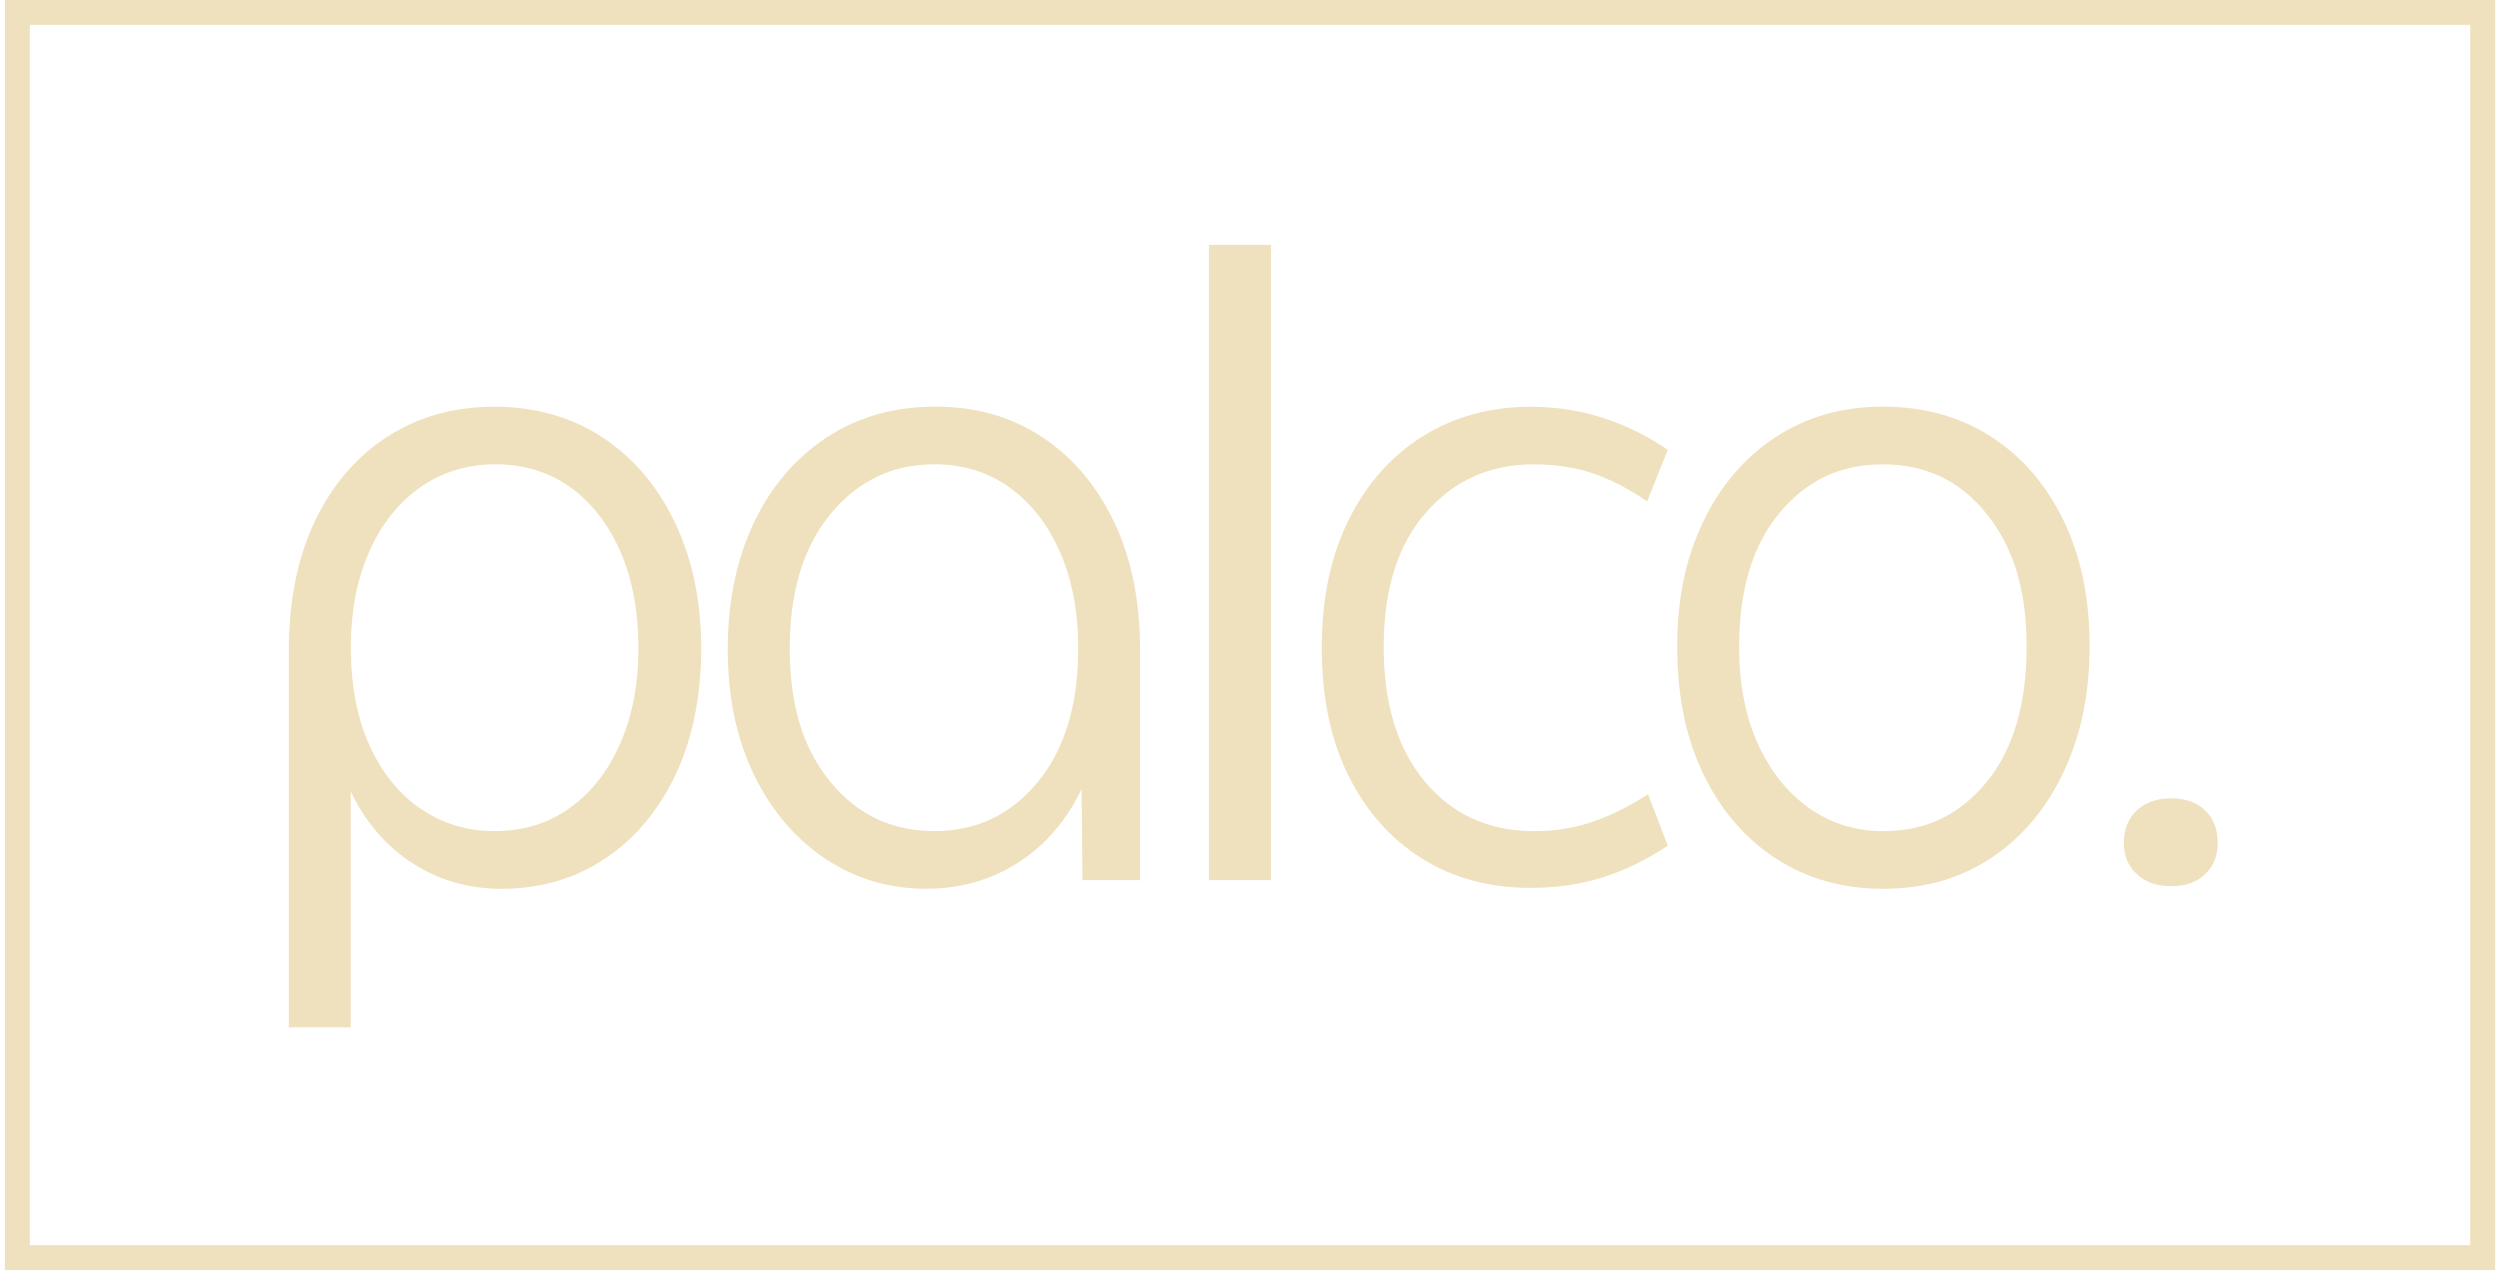
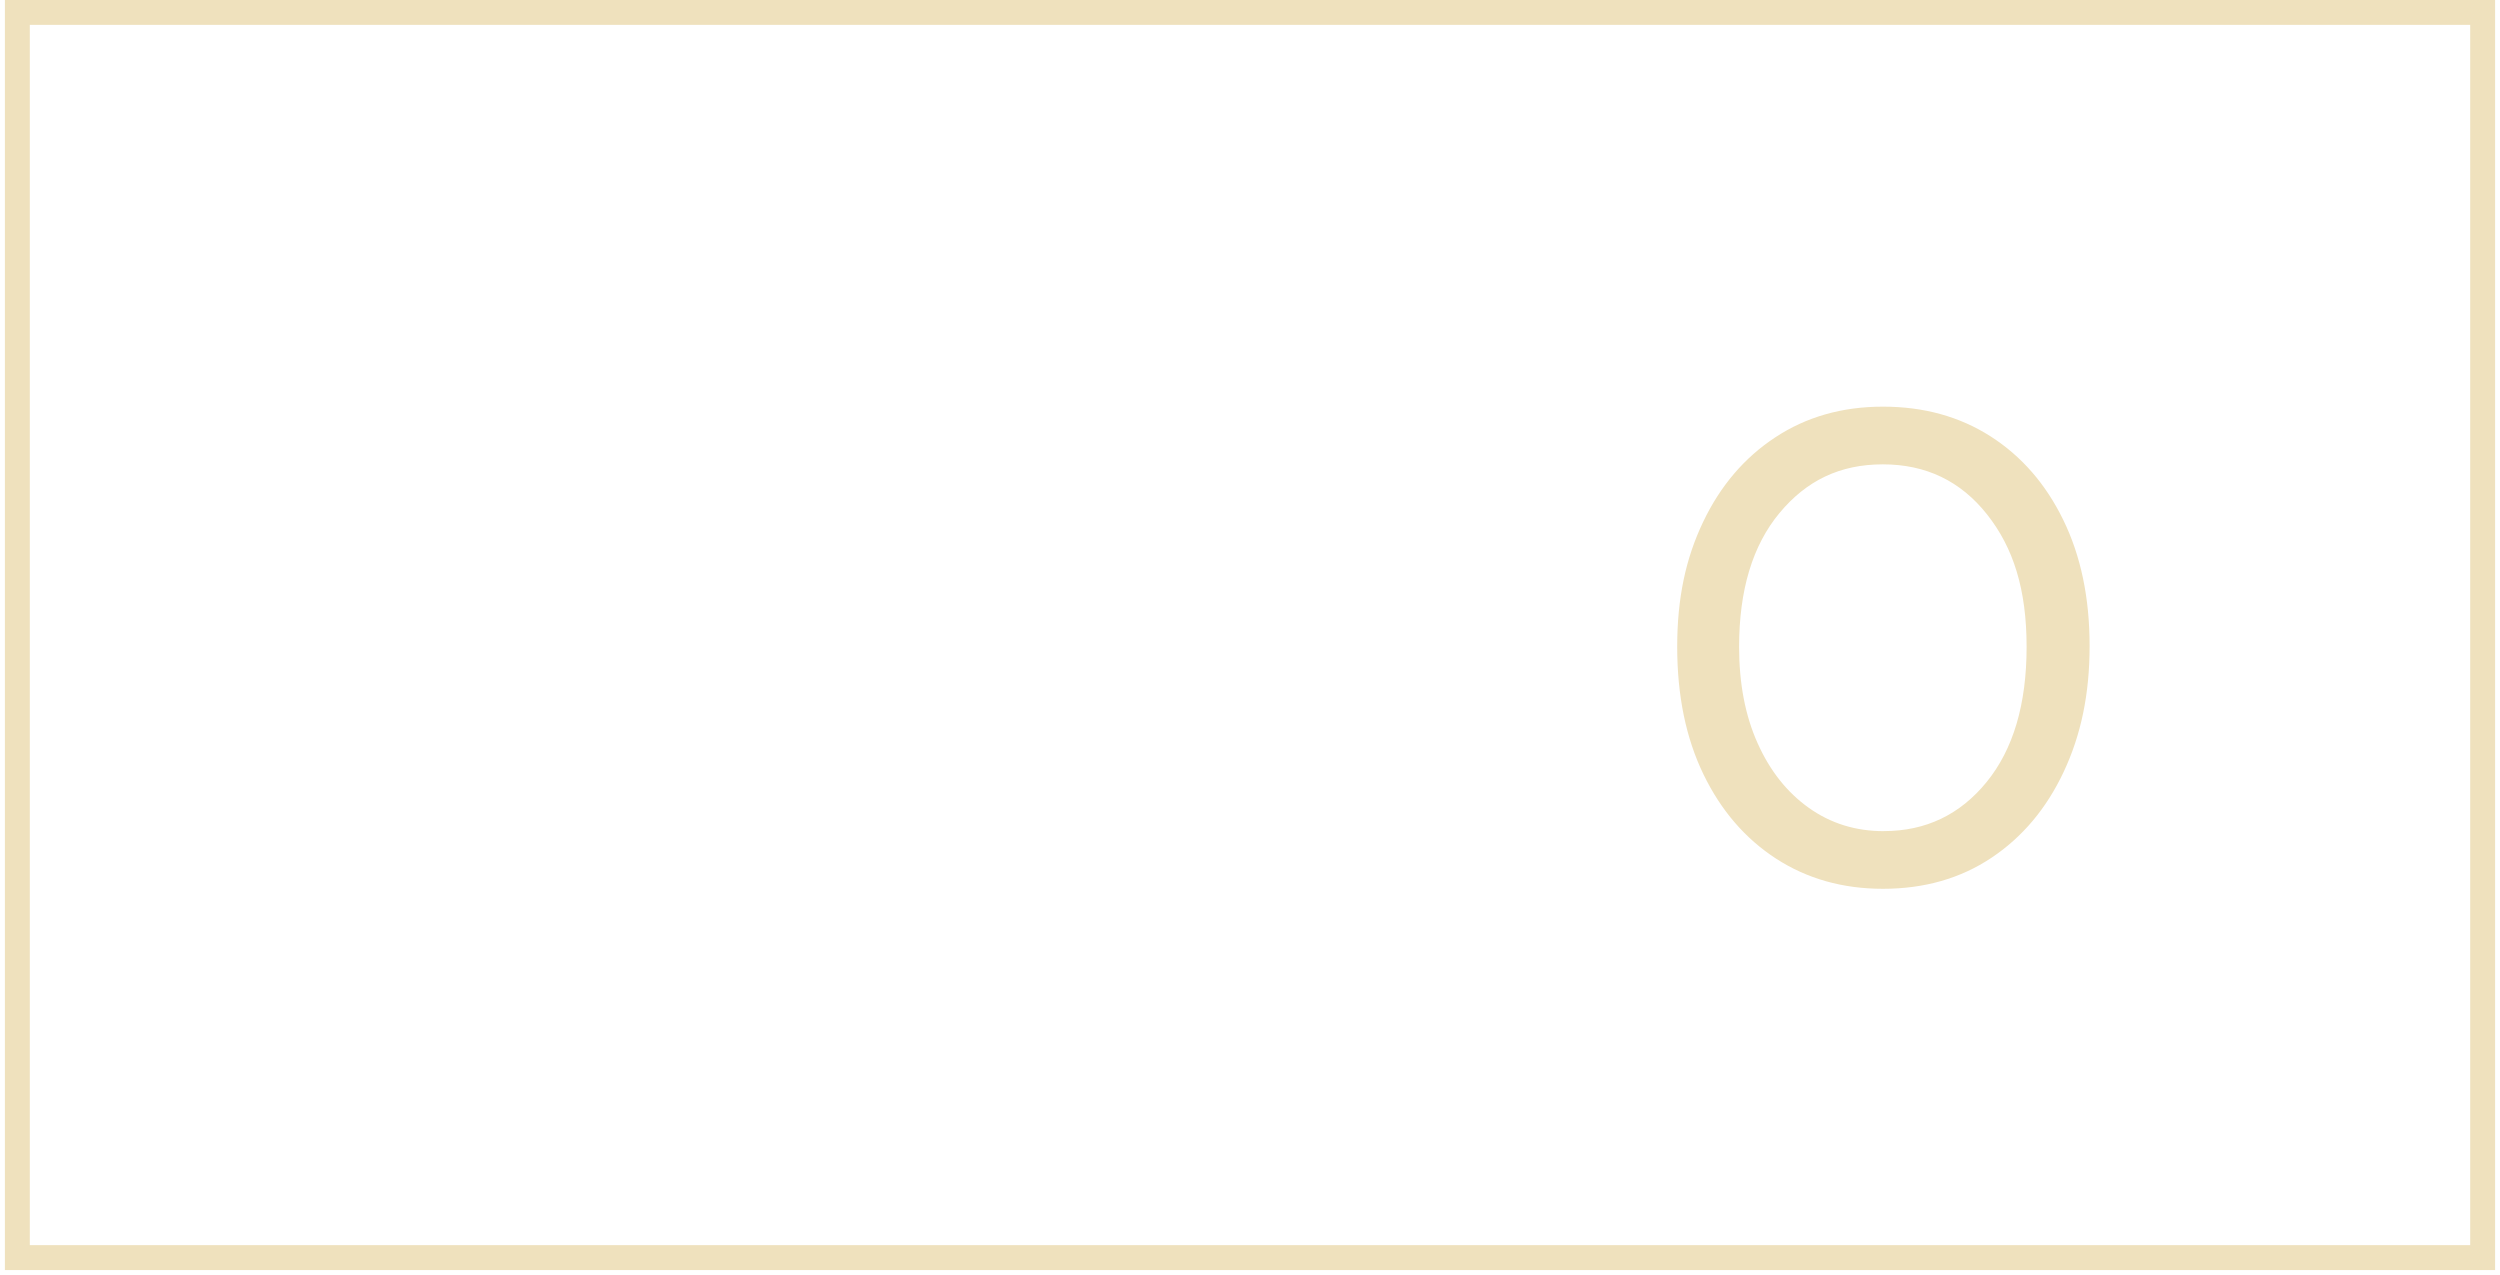
<svg xmlns="http://www.w3.org/2000/svg" id="Camada_1" data-name="Camada 1" viewBox="0 0 500 255">
  <defs>
    <style>      .cls-1 {        fill: none;      }      .cls-1, .cls-2 {        stroke-width: 0px;      }      .cls-3 {        clip-path: url(#clippath);      }      .cls-2 {        fill: #efe1bd;      }    </style>
    <clipPath id="clippath">
      <rect class="cls-1" x=".98" y="0" width="498.04" height="254.01" />
    </clipPath>
  </defs>
  <g id="_3722a5917c" data-name="3722a5917c">
    <g class="cls-3">
      <path class="cls-2" d="M504,258.99H-4V-4.98h508v263.97ZM5.96,249.02h488.08V4.98H5.96v244.04Z" />
    </g>
-     <path class="cls-2" d="M70.16,205.47h-12.4v-75.23c0-10.09,1.75-18.79,5.25-26.08,3.51-7.29,8.36-12.92,14.56-16.88,6.19-3.96,13.31-5.94,21.35-5.94s15.49,2.07,21.69,6.21c6.19,4.13,11.01,9.83,14.46,17.13,3.44,7.28,5.17,15.63,5.17,25.04s-1.72,18.08-5.17,25.31c-3.45,7.22-8.18,12.82-14.21,16.79-6.03,3.96-12.89,5.94-20.56,5.94-6.54,0-12.46-1.7-17.75-5.08-5.28-3.39-9.41-8.18-12.4-14.38v47.17ZM98.94,166.22c5.73,0,10.76-1.55,15.06-4.65,4.3-3.09,7.66-7.4,10.06-12.92,2.42-5.51,3.63-11.88,3.63-19.1s-1.24-13.94-3.71-19.46c-2.47-5.51-5.83-9.76-10.08-12.75-4.24-2.98-9.17-4.48-14.79-4.48s-10.79,1.56-15.15,4.67c-4.36,3.1-7.75,7.41-10.17,12.92-2.42,5.5-3.63,11.87-3.63,19.1s1.23,13.95,3.71,19.46c2.47,5.5,5.89,9.74,10.25,12.73,4.36,2.99,9.3,4.48,14.81,4.48Z" />
-     <path class="cls-2" d="M185.33,177.76c-7.57,0-14.37-2.03-20.4-6.1-6.03-4.08-10.77-9.71-14.21-16.88-3.45-7.18-5.17-15.48-5.17-24.9s1.72-17.93,5.17-25.21c3.44-7.29,8.29-13,14.54-17.13,6.26-4.14,13.53-6.21,21.79-6.21s15.13,2.01,21.27,6.02c6.14,4.02,10.96,9.67,14.46,16.96s5.25,15.93,5.25,25.92v45.79h-11.54l-.17-18.25c-2.99,6.32-7.21,11.23-12.67,14.73-5.45,3.5-11.56,5.25-18.33,5.25ZM186.89,166.22c8.38,0,15.26-3.27,20.65-9.81,5.4-6.54,8.1-15.44,8.1-26.69,0-7.34-1.21-13.77-3.63-19.27-2.41-5.51-5.76-9.82-10.06-12.92-4.31-3.11-9.33-4.67-15.06-4.67-8.39,0-15.31,3.31-20.77,9.92-5.45,6.6-8.17,15.58-8.17,26.94s2.69,20.01,8.08,26.6c5.4,6.6,12.35,9.9,20.85,9.9Z" />
-     <path class="cls-2" d="M254.19,176.03h-12.4V48.97h12.4v127.06Z" />
-     <path class="cls-2" d="M306.01,177.57c-8.16,0-15.35-1.95-21.6-5.85-6.25-3.9-11.16-9.44-14.73-16.6-3.56-7.18-5.33-15.7-5.33-25.56s1.78-18.26,5.33-25.48c3.57-7.23,8.51-12.83,14.81-16.79,6.32-3.96,13.55-5.94,21.69-5.94,9.76,0,18.89,2.87,27.38,8.6l-4.13,10.33c-3.68-2.53-7.3-4.4-10.85-5.6-3.56-1.21-7.52-1.81-11.88-1.81-8.72,0-15.9,3.22-21.52,9.65-5.63,6.43-8.44,15.39-8.44,26.85s2.75,20.36,8.25,26.96c5.51,6.6,12.8,9.9,21.88,9.9,4.14,0,8.04-.63,11.71-1.9,3.68-1.26,7.35-3.09,11.02-5.5l3.96,10.31c-4.36,2.88-8.75,5-13.17,6.38s-9.21,2.06-14.38,2.06Z" />
    <path class="cls-2" d="M376.58,177.76c-8.03,0-15.15-2.01-21.35-6.02-6.2-4.03-11.04-9.65-14.54-16.88-3.5-7.23-5.25-15.73-5.25-25.5s1.72-17.71,5.17-24.94c3.44-7.23,8.26-12.89,14.46-16.96,6.19-4.08,13.36-6.13,21.52-6.13s15.32,1.98,21.52,5.94c6.19,3.96,11.04,9.53,14.54,16.71,3.51,7.17,5.27,15.57,5.27,25.21s-1.72,17.8-5.17,25.15c-3.45,7.35-8.27,13.09-14.48,17.23-6.2,4.13-13.43,6.19-21.69,6.19ZM376.76,166.22c8.38,0,15.23-3.27,20.56-9.81s8-15.55,8-27.04-2.64-19.84-7.92-26.5c-5.28-6.67-12.22-10-20.83-10s-15.27,3.24-20.67,9.73c-5.39,6.49-8.08,15.41-8.08,26.77,0,7.35,1.23,13.78,3.71,19.29,2.47,5.52,5.89,9.82,10.25,12.92,4.36,3.1,9.35,4.65,14.98,4.65Z" />
-     <path class="cls-2" d="M434.25,177.24c-2.88,0-5.18-.81-6.9-2.42-1.72-1.61-2.58-3.67-2.58-6.19,0-2.76.86-4.94,2.58-6.54,1.72-1.61,4.02-2.42,6.9-2.42s5.13.81,6.79,2.42c1.67,1.6,2.5,3.78,2.5,6.54,0,2.52-.83,4.58-2.5,6.19s-3.93,2.42-6.79,2.42Z" />
  </g>
</svg>